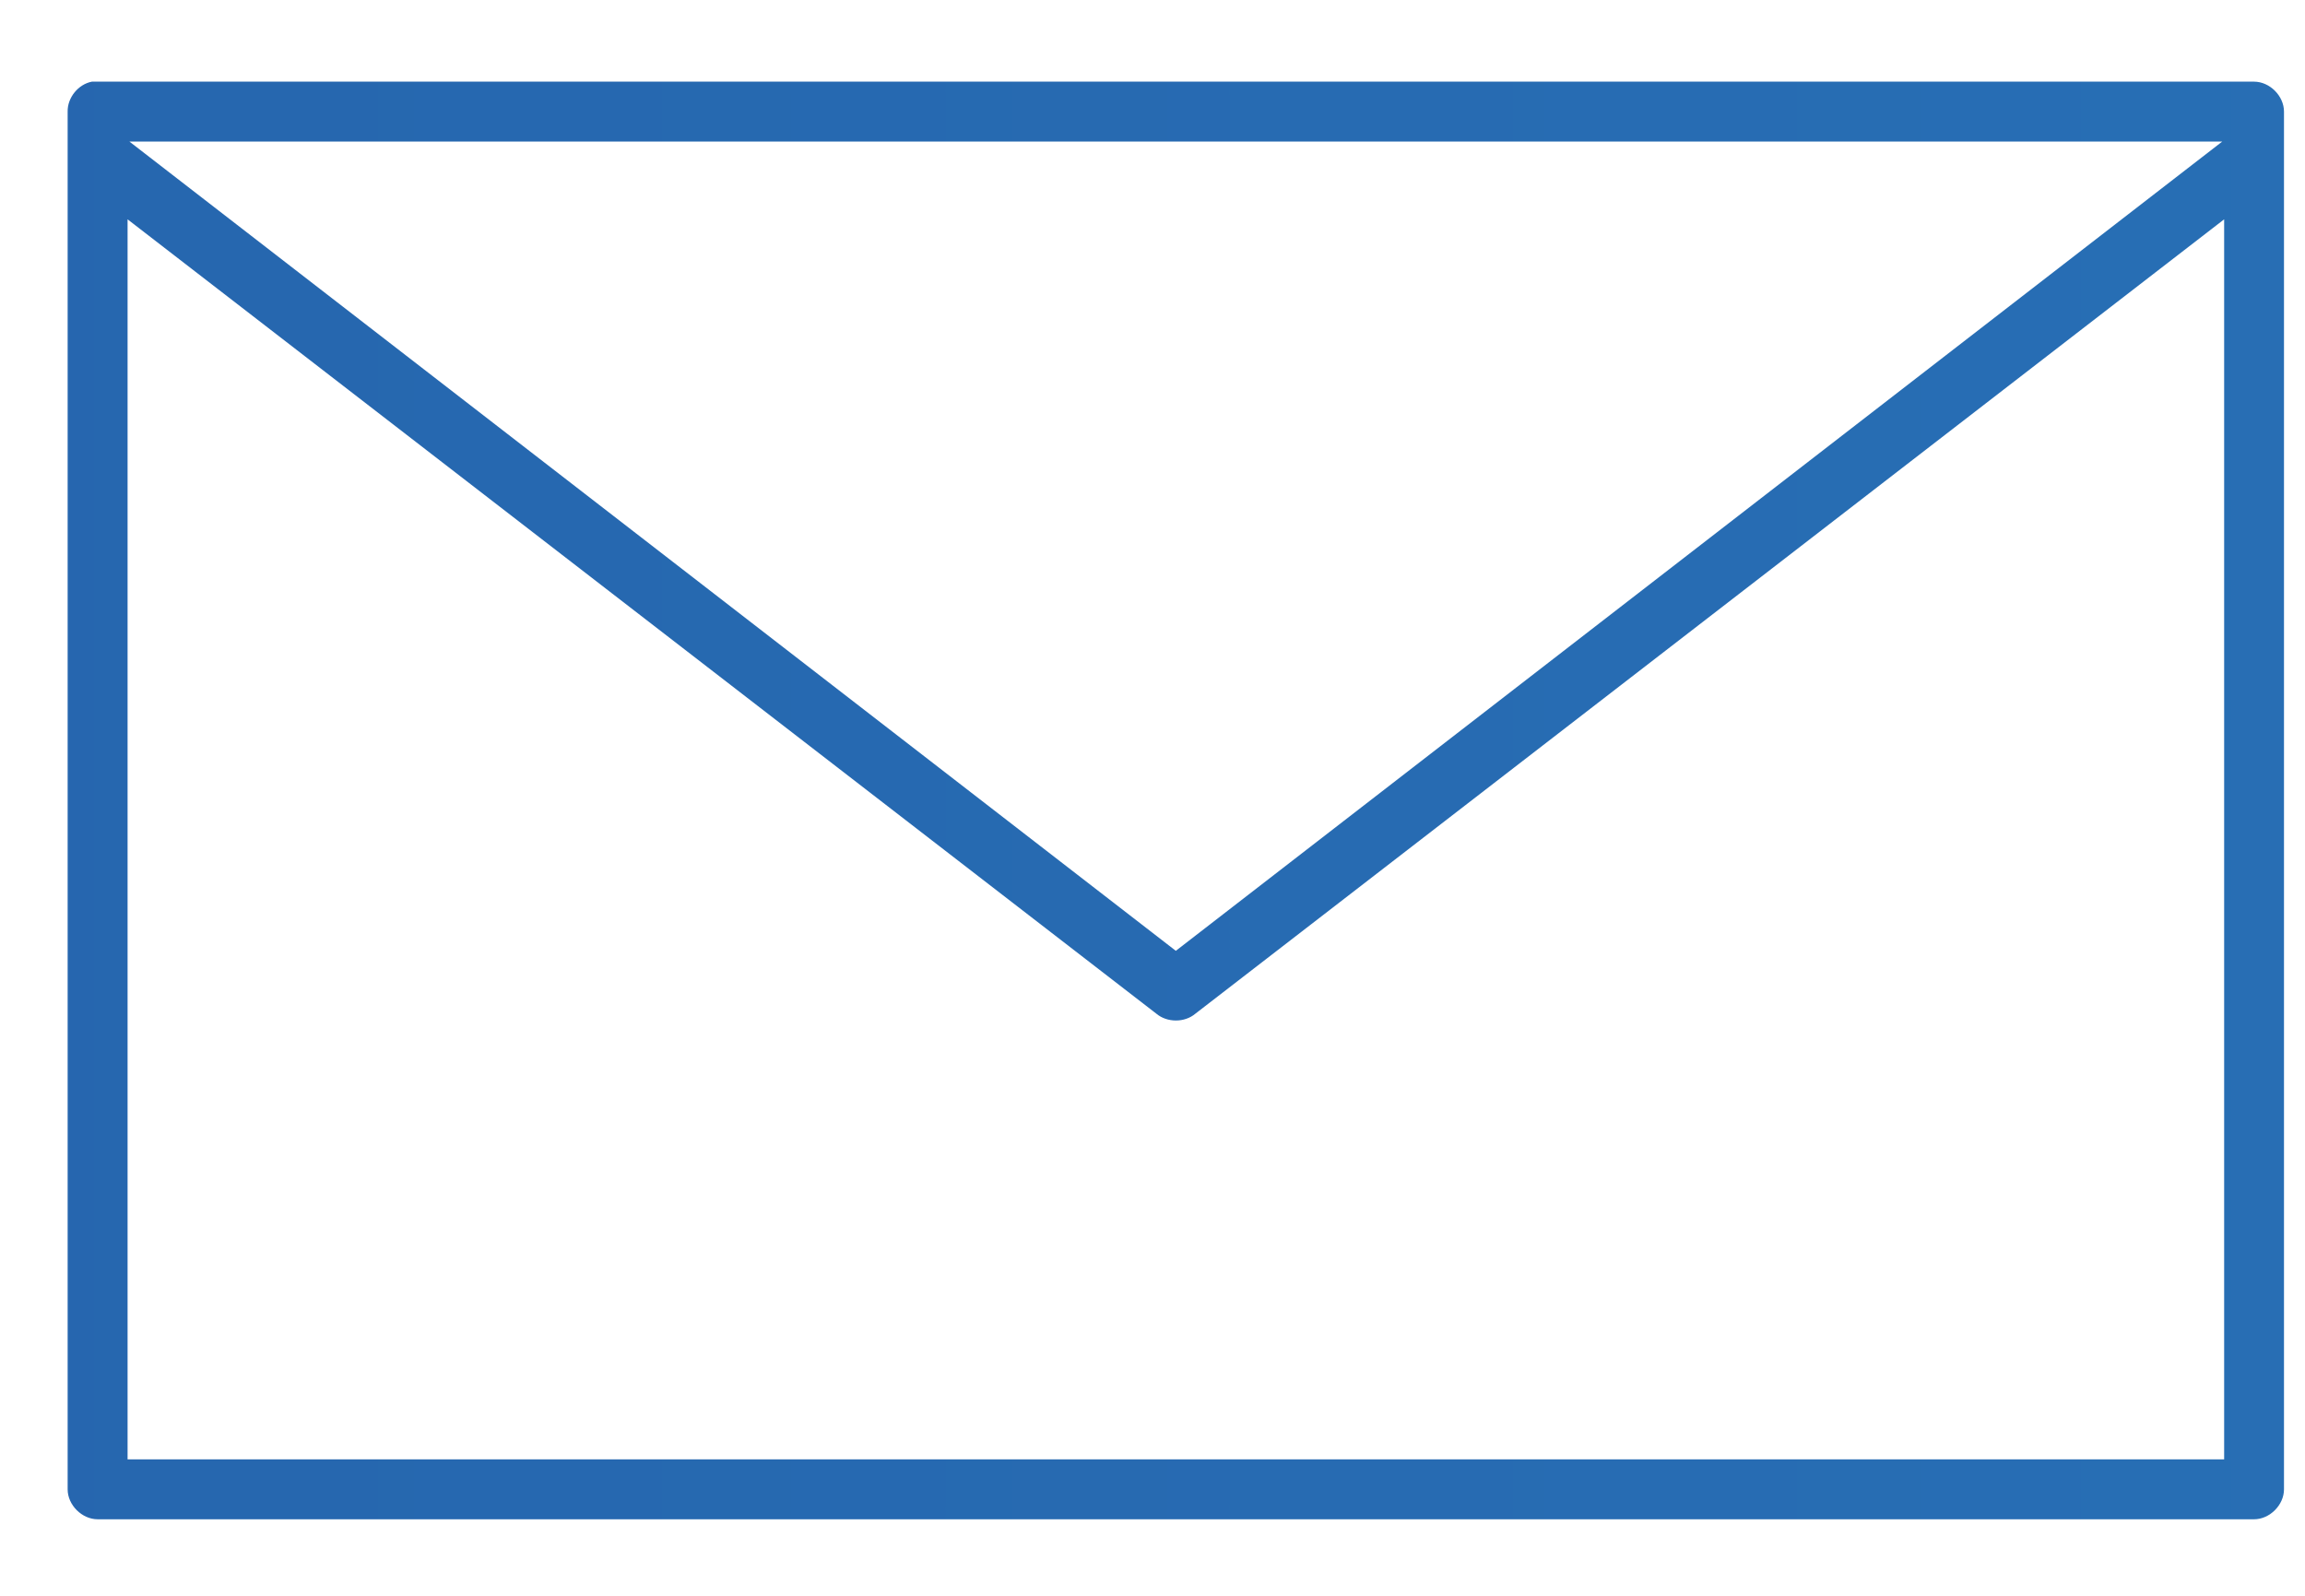
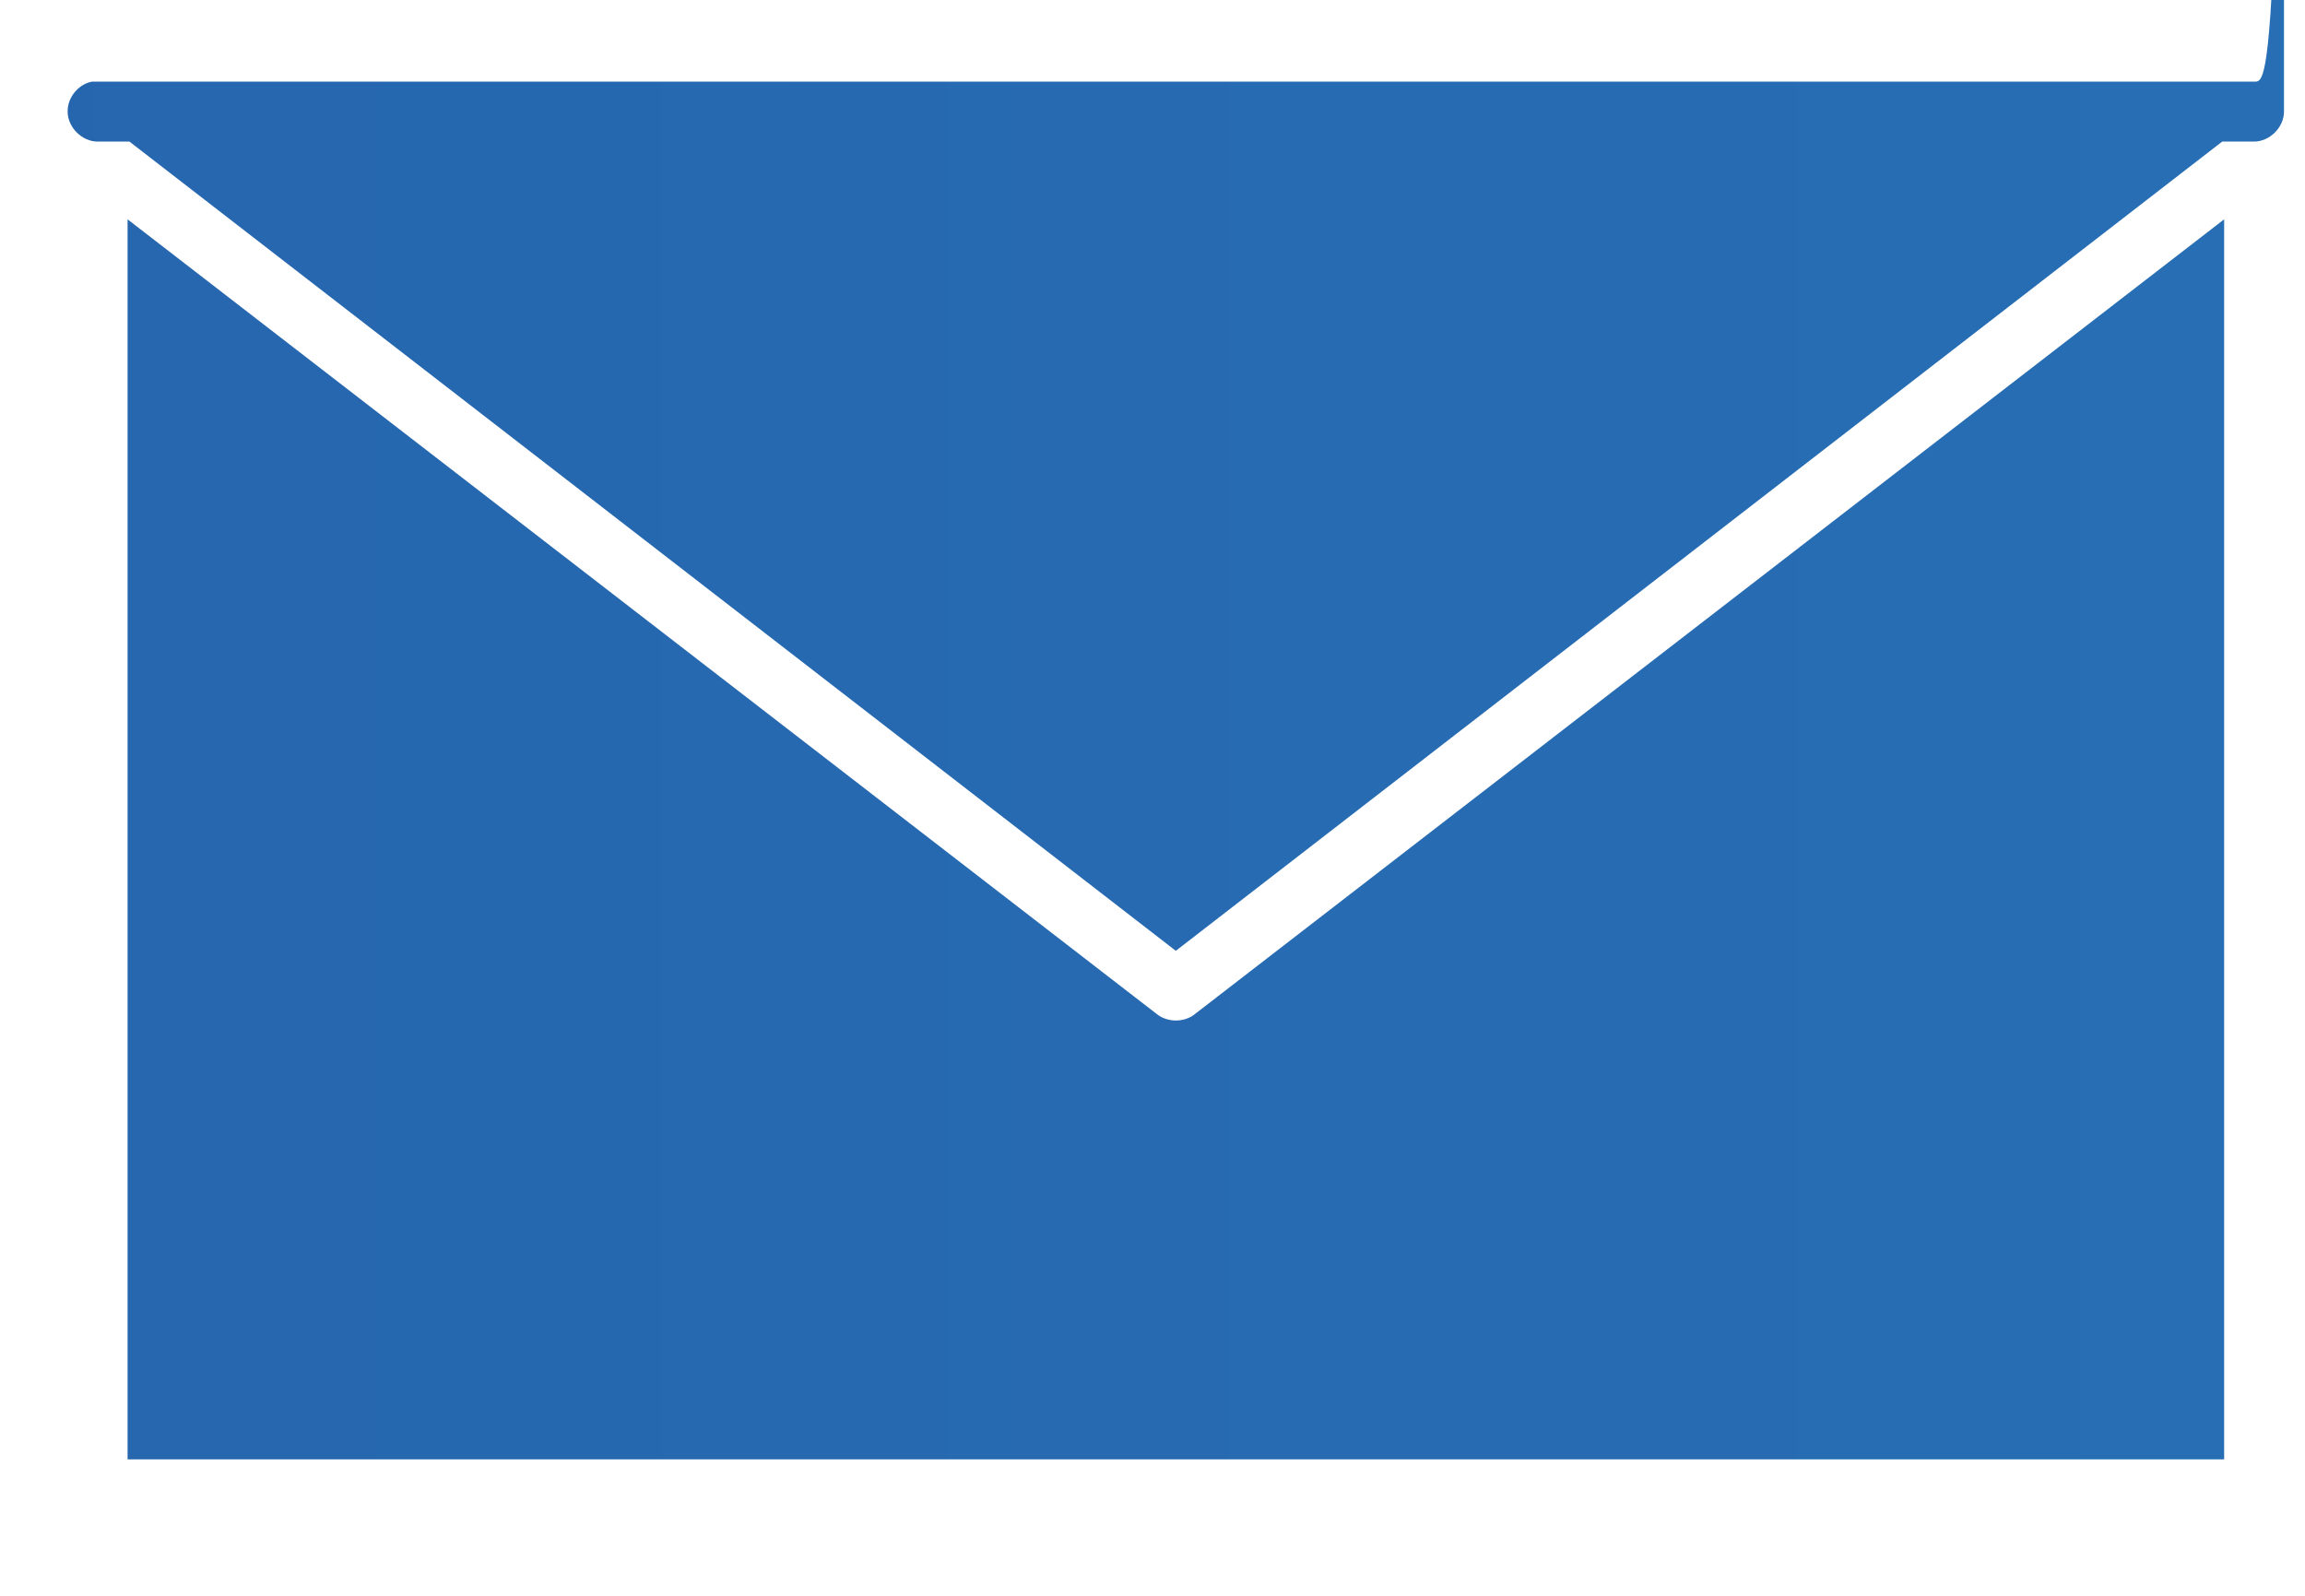
<svg xmlns="http://www.w3.org/2000/svg" version="1.1" x="0px" y="0px" width="26px" height="18px" viewBox="-0.763 -0.921 26 18" enable-background="new -0.763 -0.921 26 18" xml:space="preserve">
  <defs>
</defs>
  <linearGradient id="SVGID_1_" gradientUnits="userSpaceOnUse" x1="-23.74" y1="8.108" x2="210.122" y2="8.108">
    <stop offset="0" style="stop-color:#245FA9" />
    <stop offset="1" style="stop-color:#35A8E0" />
  </linearGradient>
-   <path fill="url(#SVGID_1_)" d="M0.274,0C0.12,0.029-0.003,0.18,0,0.338C0,4.616,0,11.6,0,15.878c0,0.177,0.161,0.338,0.339,0.338  h24.323c0.177,0,0.338-0.161,0.338-0.338c0-4.278,0-11.262,0-15.54C25,0.161,24.839,0,24.662,0C18.34,0,6.587,0,0.274,0z   M0.697,0.676h23.606L12.5,9.804L0.697,0.676z M0.676,1.553l11.603,8.959c0.123,0.104,0.321,0.104,0.443,0l11.603-8.959V15.54H0.676  V1.553z" />
+   <path fill="url(#SVGID_1_)" d="M0.274,0C0.12,0.029-0.003,0.18,0,0.338c0,0.177,0.161,0.338,0.339,0.338  h24.323c0.177,0,0.338-0.161,0.338-0.338c0-4.278,0-11.262,0-15.54C25,0.161,24.839,0,24.662,0C18.34,0,6.587,0,0.274,0z   M0.697,0.676h23.606L12.5,9.804L0.697,0.676z M0.676,1.553l11.603,8.959c0.123,0.104,0.321,0.104,0.443,0l11.603-8.959V15.54H0.676  V1.553z" />
</svg>